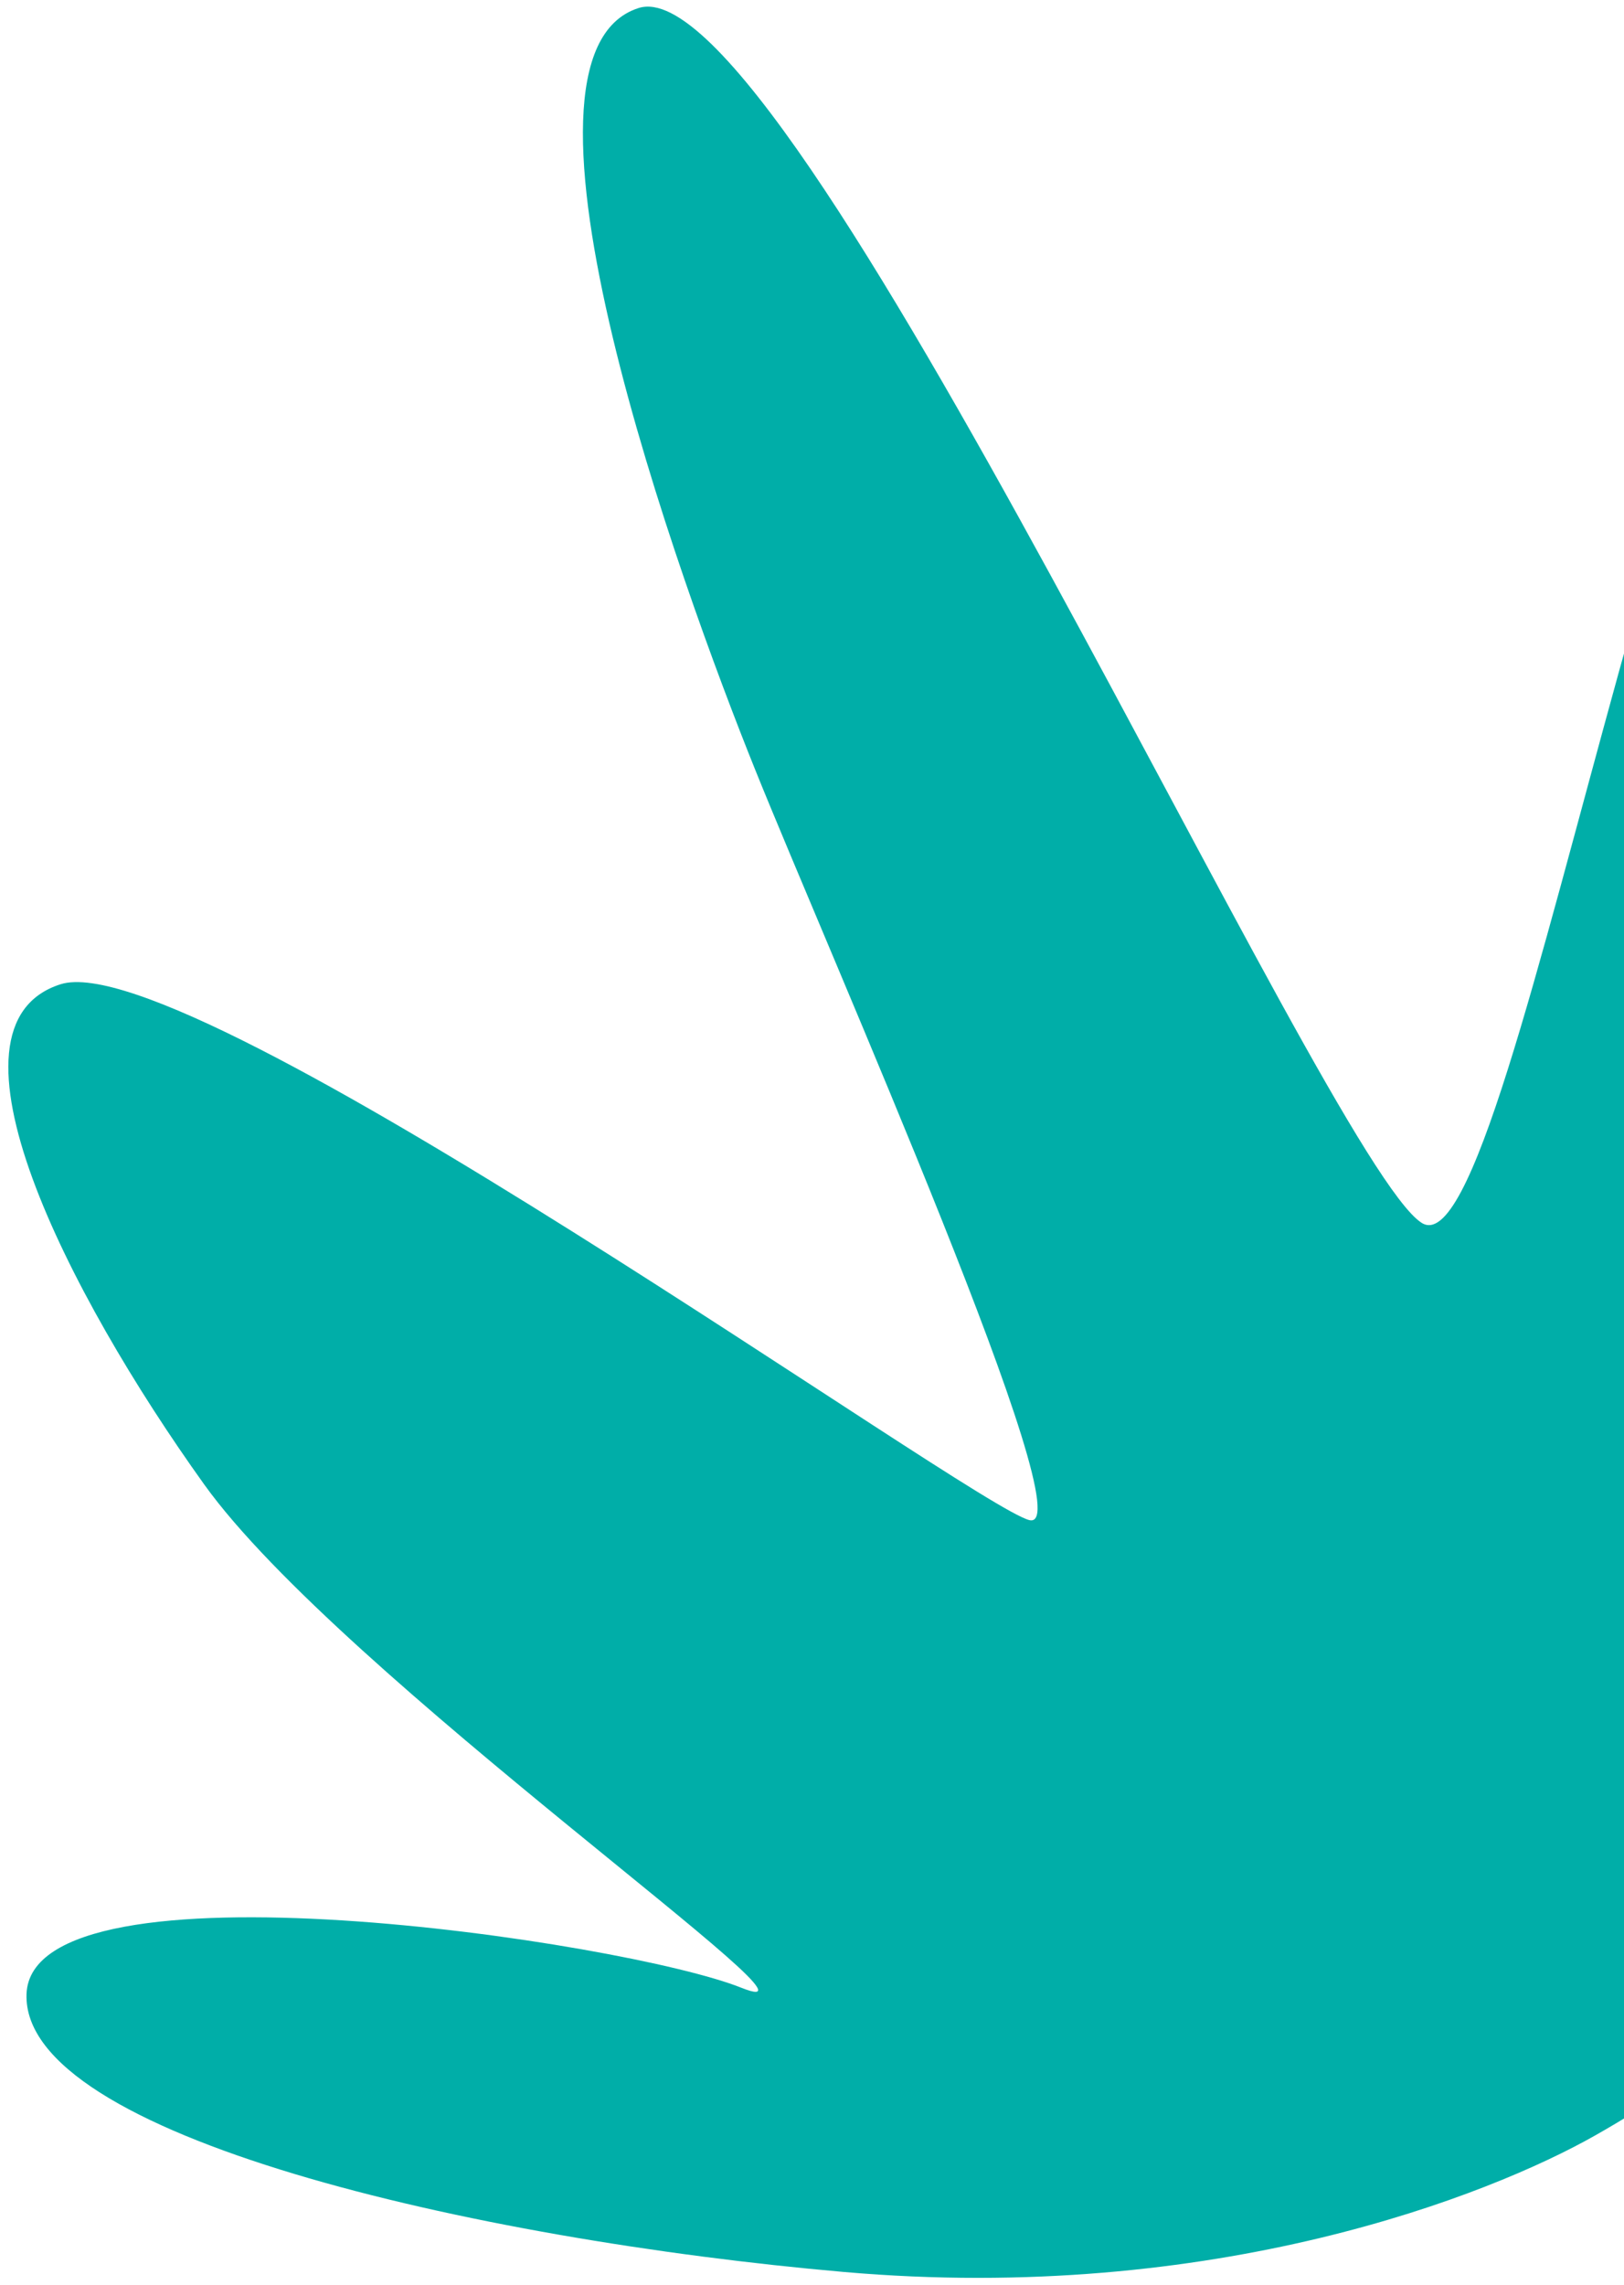
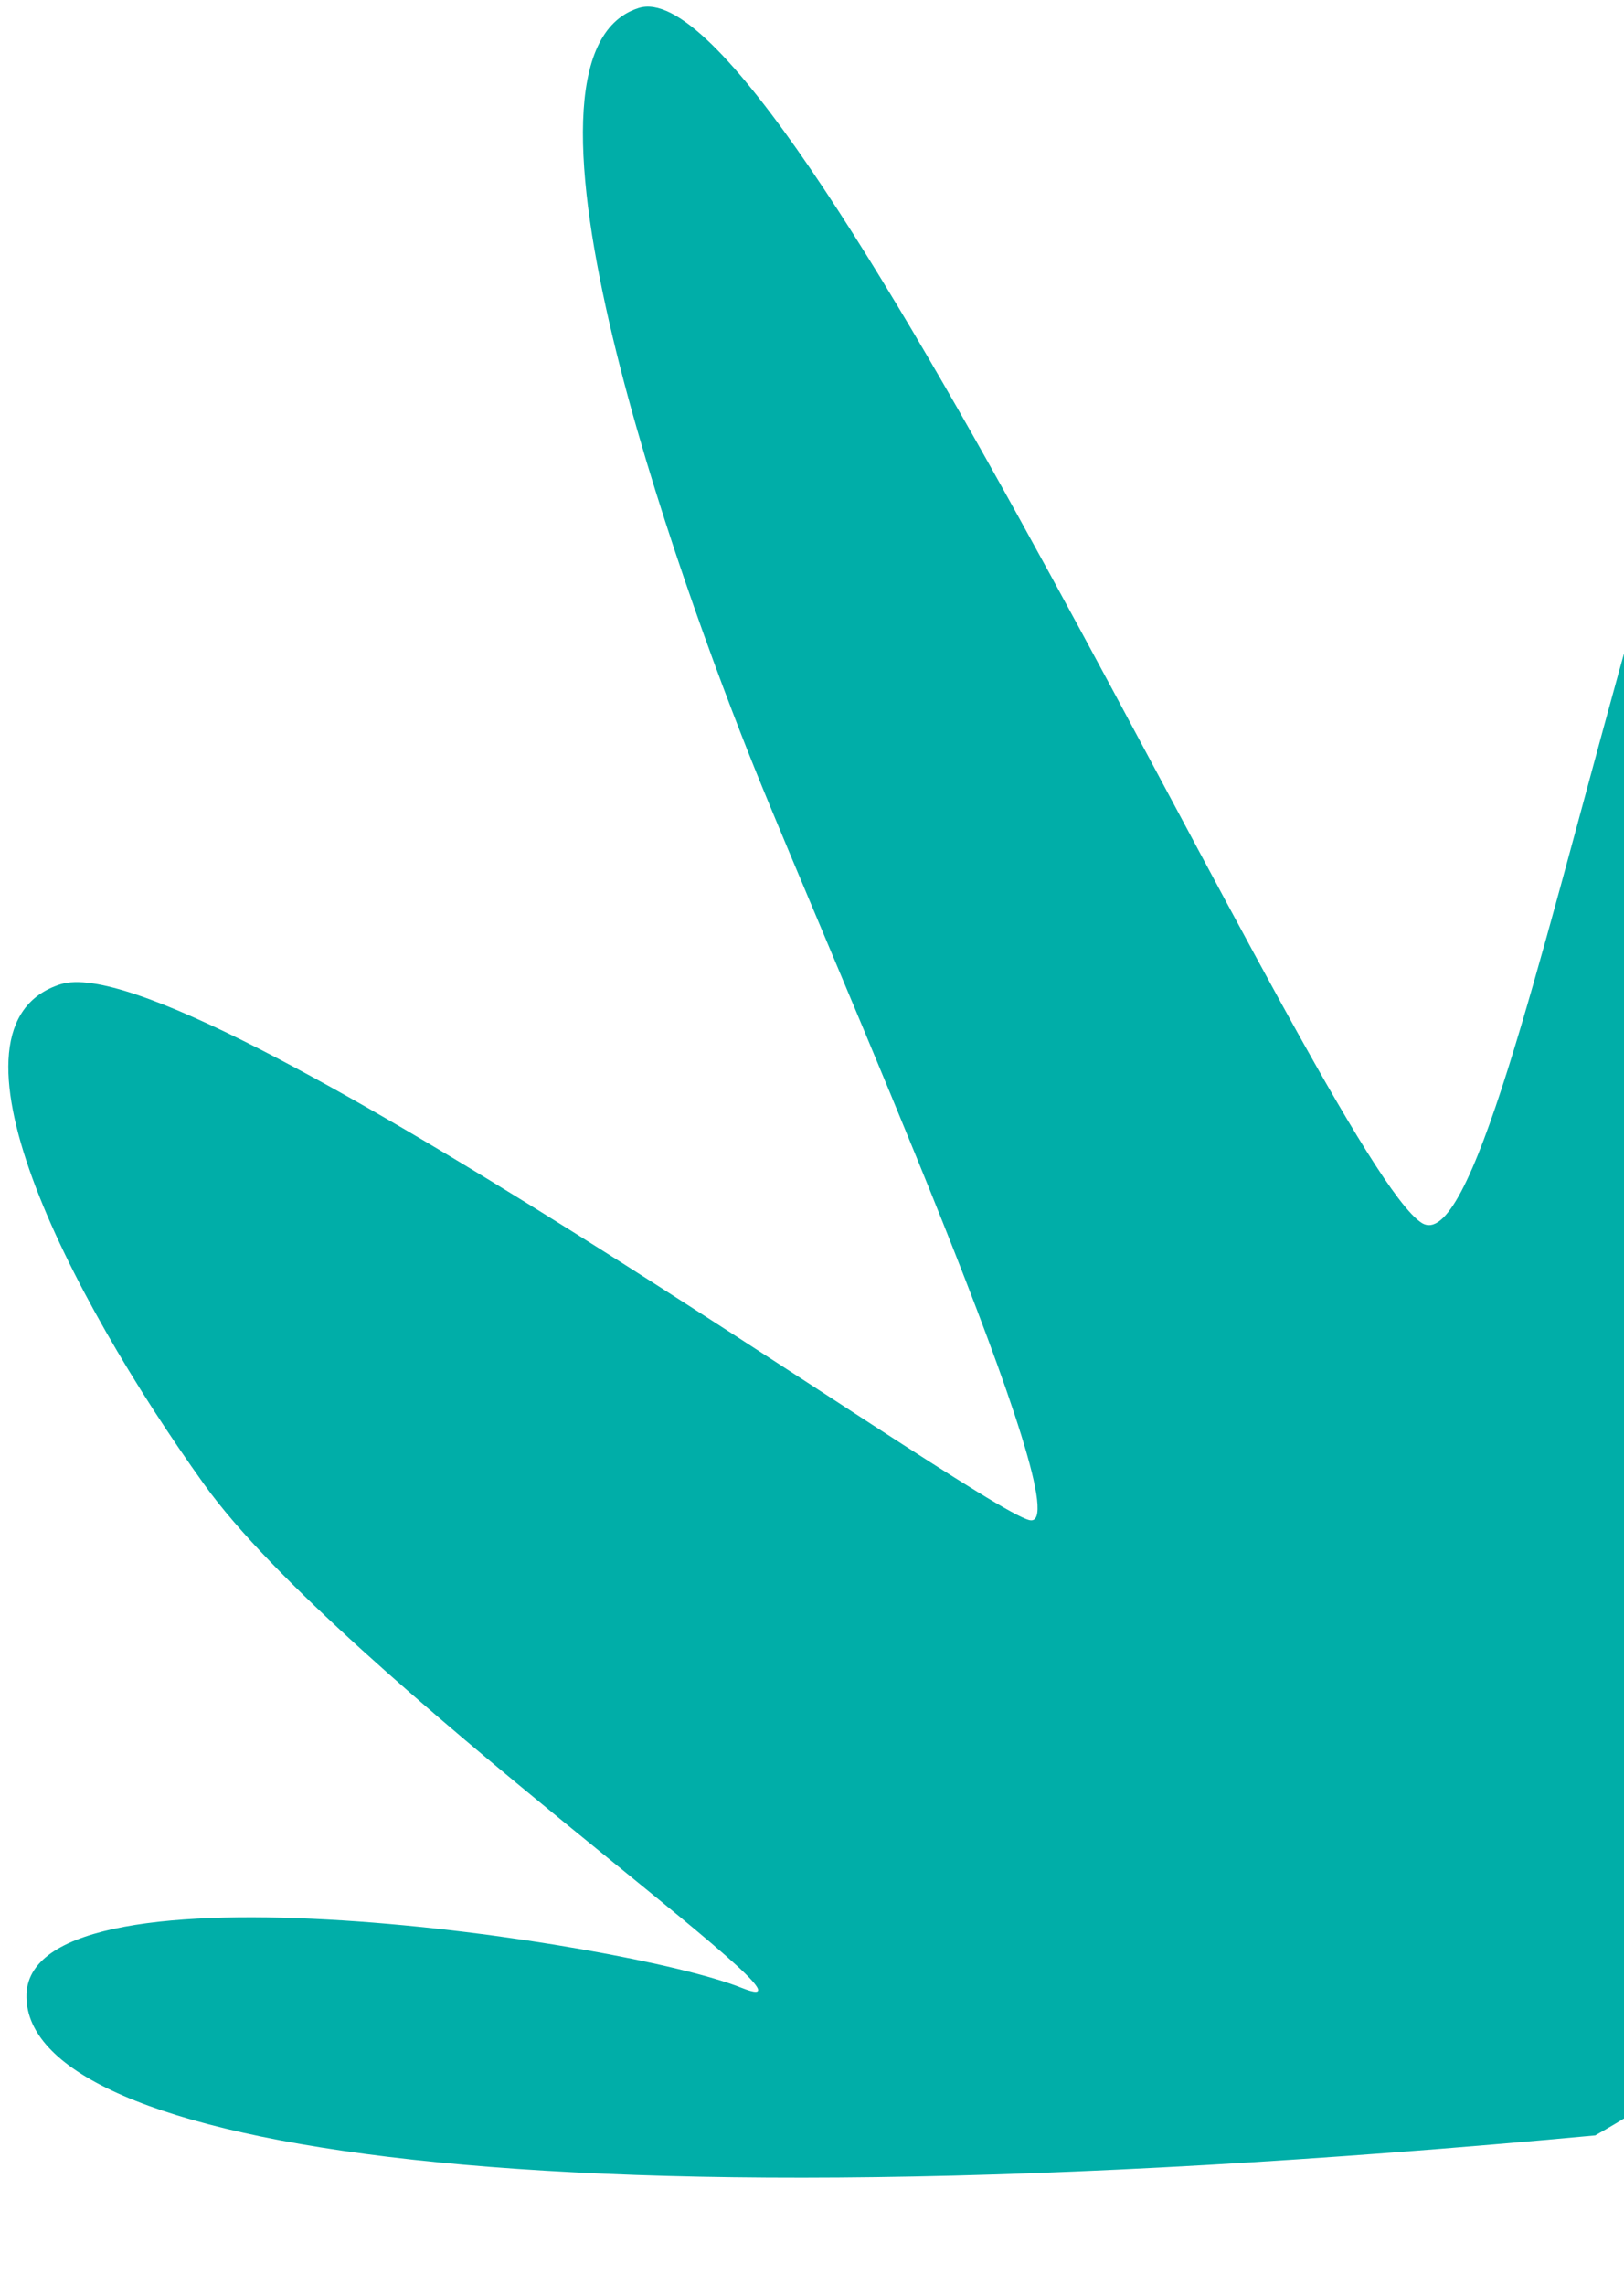
<svg xmlns="http://www.w3.org/2000/svg" width="192" height="270" viewBox="0 0 192 270" fill="none">
-   <path d="M188.6 252.35C176.13 259.415 143.535 272.321 99.76 268.489C55.984 264.656 2.535 252.378 3.136 235.643C3.738 218.91 73.963 229.424 87.649 234.903C101.335 240.37 40.27 197.938 24.132 175.411C7.994 152.884 -8.193 121.199 7.157 116.315C22.507 111.43 114.929 177.974 121.695 179.637C128.46 181.299 98.138 112.94 89.285 90.967C80.433 68.994 57.783 6.538 75.511 0.946C93.24 -4.646 156.674 137.246 168.075 144.509C179.477 151.772 199.942 9.159 225.135 6.797C250.328 4.434 249.25 147.783 237.92 183.069C226.603 218.353 215.873 236.905 188.6 252.35Z" fill="#00AEA8" />
+   <path d="M188.6 252.35C55.984 264.656 2.535 252.378 3.136 235.643C3.738 218.91 73.963 229.424 87.649 234.903C101.335 240.37 40.27 197.938 24.132 175.411C7.994 152.884 -8.193 121.199 7.157 116.315C22.507 111.43 114.929 177.974 121.695 179.637C128.46 181.299 98.138 112.94 89.285 90.967C80.433 68.994 57.783 6.538 75.511 0.946C93.24 -4.646 156.674 137.246 168.075 144.509C179.477 151.772 199.942 9.159 225.135 6.797C250.328 4.434 249.25 147.783 237.92 183.069C226.603 218.353 215.873 236.905 188.6 252.35Z" fill="#00AEA8" />
</svg>